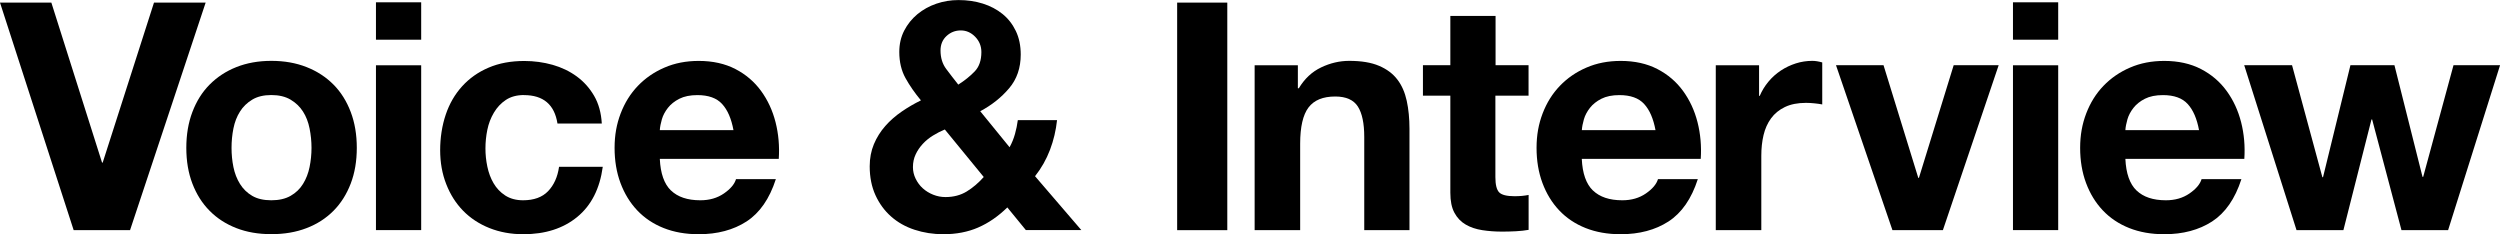
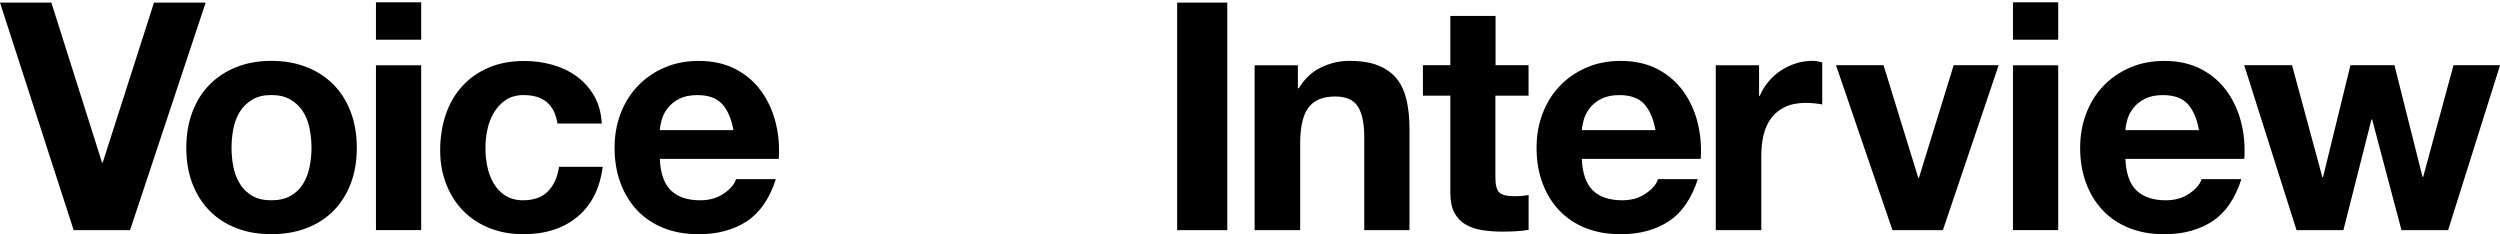
<svg xmlns="http://www.w3.org/2000/svg" width="726" height="68" viewBox="0 0 726 68" fill="none">
  <g clip-path="url(#clip0_96_3)">
    <path d="M21.392 66.838L0 0.757H14.913L29.632 47.211H29.825L44.72 0.757H59.721L37.766 66.838H21.374H21.392Z" fill="black" />
    <path d="M55.866 32.53C57.046 29.414 58.701 26.756 60.866 24.574C63.032 22.391 65.62 20.683 68.631 19.486C71.641 18.289 75.04 17.673 78.807 17.673C82.575 17.673 85.973 18.272 89.037 19.486C92.082 20.683 94.688 22.391 96.854 24.574C99.019 26.756 100.674 29.414 101.854 32.53C103.034 35.646 103.615 39.114 103.615 42.934C103.615 46.753 103.034 50.203 101.854 53.302C100.674 56.382 99.019 59.023 96.854 61.205C94.688 63.388 92.082 65.078 89.037 66.24C85.991 67.419 82.575 68 78.807 68C75.04 68 71.659 67.419 68.631 66.24C65.602 65.06 63.014 63.388 60.866 61.205C58.701 59.023 57.046 56.382 55.866 53.302C54.687 50.221 54.105 46.771 54.105 42.934C54.105 39.096 54.687 35.646 55.866 32.53ZM67.786 48.514C68.155 50.327 68.789 51.964 69.687 53.407C70.585 54.851 71.765 56.012 73.244 56.875C74.723 57.737 76.571 58.16 78.79 58.16C81.008 58.16 82.874 57.737 84.388 56.875C85.903 56.012 87.1 54.868 87.998 53.407C88.896 51.964 89.53 50.327 89.899 48.514C90.269 46.7 90.463 44.835 90.463 42.934C90.463 41.032 90.269 39.149 89.899 37.3C89.53 35.452 88.896 33.815 87.998 32.407C87.1 30.999 85.903 29.837 84.388 28.939C82.874 28.041 81.008 27.601 78.79 27.601C76.571 27.601 74.723 28.041 73.244 28.939C71.765 29.837 70.567 30.981 69.687 32.407C68.789 33.815 68.155 35.452 67.786 37.3C67.416 39.149 67.24 41.032 67.24 42.934C67.24 44.835 67.416 46.7 67.786 48.514Z" fill="black" />
    <path d="M109.178 11.53V0.669H122.312V11.53H109.178ZM122.312 18.958V66.821H109.178V18.958H122.312Z" fill="black" />
    <path d="M152.172 27.601C150.077 27.601 148.316 28.077 146.89 29.027C145.464 29.978 144.319 31.21 143.422 32.724C142.524 34.238 141.89 35.892 141.52 37.705C141.15 39.519 140.974 41.314 140.974 43.109C140.974 44.905 141.15 46.595 141.52 48.373C141.89 50.151 142.488 51.77 143.334 53.214C144.179 54.657 145.288 55.836 146.714 56.769C148.14 57.685 149.865 58.16 151.89 58.16C155.042 58.16 157.471 57.28 159.162 55.52C160.852 53.759 161.926 51.401 162.348 48.443H175.043C174.18 54.798 171.715 59.656 167.63 63.001C163.563 66.345 158.334 68.018 151.978 68.018C148.404 68.018 145.112 67.419 142.119 66.222C139.126 65.025 136.573 63.335 134.477 61.188C132.382 59.04 130.745 56.453 129.583 53.46C128.403 50.468 127.822 47.176 127.822 43.602C127.822 40.029 128.368 36.456 129.442 33.287C130.516 30.101 132.101 27.372 134.213 25.049C136.309 22.743 138.861 20.93 141.89 19.645C144.918 18.342 148.369 17.709 152.26 17.709C155.095 17.709 157.824 18.078 160.447 18.817C163.07 19.557 165.412 20.683 167.489 22.197C169.549 23.711 171.24 25.595 172.543 27.848C173.845 30.101 174.585 32.777 174.761 35.875H161.891C161.028 30.383 157.788 27.619 152.172 27.619V27.601Z" fill="black" />
    <path d="M194.849 55.308C196.82 57.209 199.655 58.16 203.37 58.16C206.029 58.16 208.3 57.509 210.219 56.188C212.138 54.868 213.3 53.478 213.74 52.017H225.308C223.459 57.755 220.607 61.839 216.786 64.321C212.966 66.785 208.335 68.018 202.895 68.018C199.127 68.018 195.729 67.419 192.718 66.222C189.707 65.025 187.137 63.3 185.042 61.082C182.947 58.864 181.327 56.206 180.182 53.126C179.038 50.045 178.475 46.648 178.475 42.951C178.475 39.255 179.056 36.051 180.235 32.953C181.415 29.872 183.07 27.197 185.235 24.943C187.401 22.69 189.972 20.912 192.965 19.627C195.958 18.325 199.268 17.691 202.912 17.691C206.979 17.691 210.536 18.483 213.564 20.05C216.592 21.616 219.075 23.746 221.012 26.404C222.948 29.062 224.357 32.09 225.22 35.487C226.082 38.885 226.399 42.441 226.153 46.137H191.609C191.803 50.362 192.877 53.425 194.849 55.326V55.308ZM209.708 30.207C208.141 28.482 205.747 27.619 202.525 27.619C200.43 27.619 198.687 27.971 197.296 28.675C195.905 29.379 194.796 30.259 193.968 31.316C193.141 32.372 192.542 33.481 192.208 34.642C191.873 35.822 191.662 36.861 191.609 37.793H213.001C212.385 34.467 211.293 31.932 209.708 30.207Z" fill="black" />
-     <path d="M284.078 66.064C281.085 67.366 277.704 68.018 273.954 68.018C270.996 68.018 268.197 67.578 265.574 66.715C262.95 65.852 260.679 64.567 258.778 62.878C256.858 61.188 255.344 59.111 254.235 56.681C253.126 54.252 252.562 51.453 252.562 48.302C252.562 45.961 252.967 43.814 253.777 41.877C254.587 39.941 255.696 38.181 257.087 36.596C258.478 35.012 260.08 33.621 261.876 32.389C263.672 31.157 265.521 30.083 267.44 29.15C265.644 26.985 264.148 24.838 262.95 22.672C261.753 20.507 261.154 17.99 261.154 15.086C261.154 12.797 261.63 10.738 262.581 8.889C263.531 7.041 264.817 5.457 266.419 4.119C268.021 2.799 269.852 1.778 271.912 1.074C273.972 0.37 276.12 0.018 278.338 0.018C280.856 0.018 283.215 0.352 285.398 1.039C287.582 1.725 289.483 2.728 291.121 4.049C292.758 5.369 294.043 7.024 294.994 8.995C295.945 10.967 296.42 13.255 296.42 15.843C296.42 19.733 295.293 23.007 293.04 25.647C290.786 28.305 288.004 30.523 284.659 32.301L293.18 42.757C293.867 41.525 294.378 40.24 294.747 38.92C295.117 37.6 295.399 36.262 295.575 34.889H306.966C306.649 37.846 305.98 40.715 304.924 43.497C303.868 46.278 302.424 48.83 300.575 51.172L314.009 66.803H297.899L292.529 60.237C289.87 62.825 287.053 64.779 284.06 66.064H284.078ZM270.944 39.36C269.834 40.047 268.848 40.839 267.986 41.772C267.123 42.705 266.419 43.726 265.908 44.835C265.38 45.944 265.116 47.176 265.116 48.531C265.116 49.711 265.38 50.837 265.908 51.911C266.436 52.985 267.123 53.918 267.986 54.692C268.848 55.467 269.852 56.083 270.996 56.541C272.141 56.998 273.32 57.227 274.571 57.227C276.912 57.227 278.972 56.681 280.733 55.608C282.493 54.534 284.148 53.126 285.68 51.401L274.377 37.6C273.197 38.093 272.053 38.674 270.944 39.36ZM283.198 10.685C282 9.453 280.61 8.837 279.007 8.837C277.405 8.837 276.032 9.382 274.87 10.456C273.708 11.53 273.127 12.938 273.127 14.663C273.127 16.758 273.673 18.553 274.782 20.032C275.891 21.511 277.053 23.025 278.285 24.574C280.134 23.394 281.701 22.144 283.022 20.771C284.342 19.416 284.993 17.532 284.993 15.121C284.993 13.396 284.395 11.917 283.198 10.685Z" fill="black" />
    <path d="M356.406 0.757V66.838H341.846V0.757H356.406Z" fill="black" />
    <path d="M376.899 18.958V25.63H377.181C378.853 22.849 381.001 20.842 383.66 19.574C386.318 18.307 389.03 17.673 391.812 17.673C395.333 17.673 398.22 18.149 400.474 19.117C402.728 20.067 404.506 21.405 405.791 23.095C407.094 24.785 407.992 26.862 408.52 29.291C409.048 31.72 409.312 34.431 409.312 37.389V66.821H396.178V39.783C396.178 35.822 395.562 32.882 394.329 30.946C393.097 29.01 390.896 28.024 387.762 28.024C384.188 28.024 381.6 29.08 379.98 31.227C378.378 33.358 377.568 36.861 377.568 41.736V66.838H364.346V18.958H376.881H376.899Z" fill="black" />
    <path d="M443.891 18.941V27.777H434.26V51.436C434.26 53.654 434.63 55.132 435.37 55.872C436.109 56.611 437.588 56.981 439.824 56.981C440.563 56.981 441.268 56.945 441.954 56.893C442.641 56.822 443.275 56.734 443.909 56.611V66.75C442.799 66.944 441.567 67.085 440.211 67.155C438.856 67.225 437.518 67.261 436.232 67.261C434.19 67.261 432.271 67.12 430.457 66.838C428.644 66.557 427.042 66.028 425.651 65.219C424.26 64.409 423.168 63.282 422.376 61.804C421.566 60.325 421.179 58.389 421.179 55.977V27.777H413.221V18.941H421.179V4.63H434.313V18.941H443.944H443.891Z" fill="black" />
    <path d="M462.589 55.308C464.561 57.209 467.395 58.16 471.11 58.16C473.769 58.16 476.04 57.509 477.959 56.188C479.878 54.868 481.04 53.478 481.48 52.017H493.048C491.199 57.755 488.347 61.839 484.526 64.321C480.706 66.785 476.075 68.018 470.635 68.018C466.867 68.018 463.469 67.419 460.458 66.222C457.448 65.025 454.877 63.3 452.782 61.082C450.687 58.864 449.067 56.206 447.923 53.126C446.778 50.045 446.215 46.648 446.215 42.951C446.215 39.255 446.796 36.051 447.975 32.953C449.155 29.872 450.81 27.197 452.976 24.943C455.141 22.69 457.712 20.912 460.705 19.627C463.698 18.325 467.008 17.691 470.653 17.691C474.72 17.691 478.276 18.483 481.304 20.05C484.333 21.616 486.815 23.746 488.752 26.404C490.689 29.062 492.097 32.09 492.96 35.487C493.823 38.885 494.139 42.441 493.893 46.137H459.349C459.543 50.362 460.617 53.425 462.589 55.326V55.308ZM477.466 30.207C475.899 28.482 473.505 27.619 470.283 27.619C468.188 27.619 466.445 27.971 465.054 28.675C463.663 29.379 462.554 30.259 461.726 31.316C460.899 32.372 460.3 33.481 459.965 34.642C459.631 35.822 459.42 36.861 459.367 37.793H480.759C480.142 34.467 479.051 31.932 477.466 30.207Z" fill="black" />
    <path d="M510.833 18.958V27.848H511.026C511.66 26.369 512.488 24.996 513.544 23.729C514.6 22.461 515.798 21.387 517.153 20.49C518.509 19.592 519.97 18.905 521.502 18.413C523.052 17.92 524.654 17.673 526.309 17.673C527.171 17.673 528.122 17.832 529.179 18.131V30.33C528.562 30.207 527.823 30.101 526.96 30.013C526.097 29.925 525.27 29.872 524.46 29.872C522.048 29.872 520.023 30.277 518.351 31.069C516.678 31.879 515.34 32.97 514.319 34.361C513.298 35.752 512.576 37.371 512.136 39.219C511.695 41.068 511.484 43.074 511.484 45.239V66.821H498.262V18.958H510.797H510.833Z" fill="black" />
    <path d="M549.565 66.838L533.174 18.941H546.977L557.066 51.647H557.259L567.348 18.941H580.412L564.214 66.838H549.583H549.565Z" fill="black" />
    <path d="M584.566 11.53V0.669H597.701V11.53H584.566ZM597.701 18.958V66.821H584.566V18.958H597.701Z" fill="black" />
    <path d="M620.448 55.308C622.42 57.209 625.255 58.16 628.97 58.16C631.628 58.16 633.899 57.509 635.819 56.188C637.738 54.868 638.9 53.478 639.34 52.017H650.907C649.059 57.755 646.206 61.839 642.386 64.321C638.565 66.785 633.935 68.018 628.494 68.018C624.727 68.018 621.328 67.419 618.318 66.222C615.307 65.025 612.737 63.3 610.641 61.082C608.546 58.864 606.926 56.206 605.782 53.126C604.638 50.045 604.074 46.648 604.074 42.951C604.074 39.255 604.655 36.051 605.835 32.953C607.014 29.872 608.669 27.197 610.835 24.943C613.001 22.69 615.571 20.912 618.564 19.627C621.557 18.325 624.867 17.691 628.512 17.691C632.579 17.691 636.135 18.483 639.164 20.05C642.192 21.616 644.675 23.746 646.611 26.404C648.548 29.062 649.956 32.09 650.819 35.487C651.682 38.885 651.999 42.441 651.752 46.137H617.209C617.402 50.362 618.476 53.425 620.448 55.326V55.308ZM635.308 30.207C633.741 28.482 631.347 27.619 628.125 27.619C626.029 27.619 624.286 27.971 622.895 28.675C621.505 29.379 620.395 30.259 619.568 31.316C618.74 32.372 618.142 33.481 617.807 34.642C617.473 35.822 617.261 36.861 617.209 37.793H638.6C637.984 34.467 636.893 31.932 635.308 30.207Z" fill="black" />
    <path d="M697.39 66.838L688.868 34.695H688.675L680.523 66.838H666.913L651.719 18.941H665.61L674.413 51.453H674.607L682.565 18.941H695.347L703.499 51.365H703.693L712.496 18.941H726.018L710.929 66.838H697.407H697.39Z" fill="black" />
  </g>
  <defs>
    <clipPath id="clip0_96_3">
      <rect width="726" height="68" fill="white" />
    </clipPath>
  </defs>
</svg>